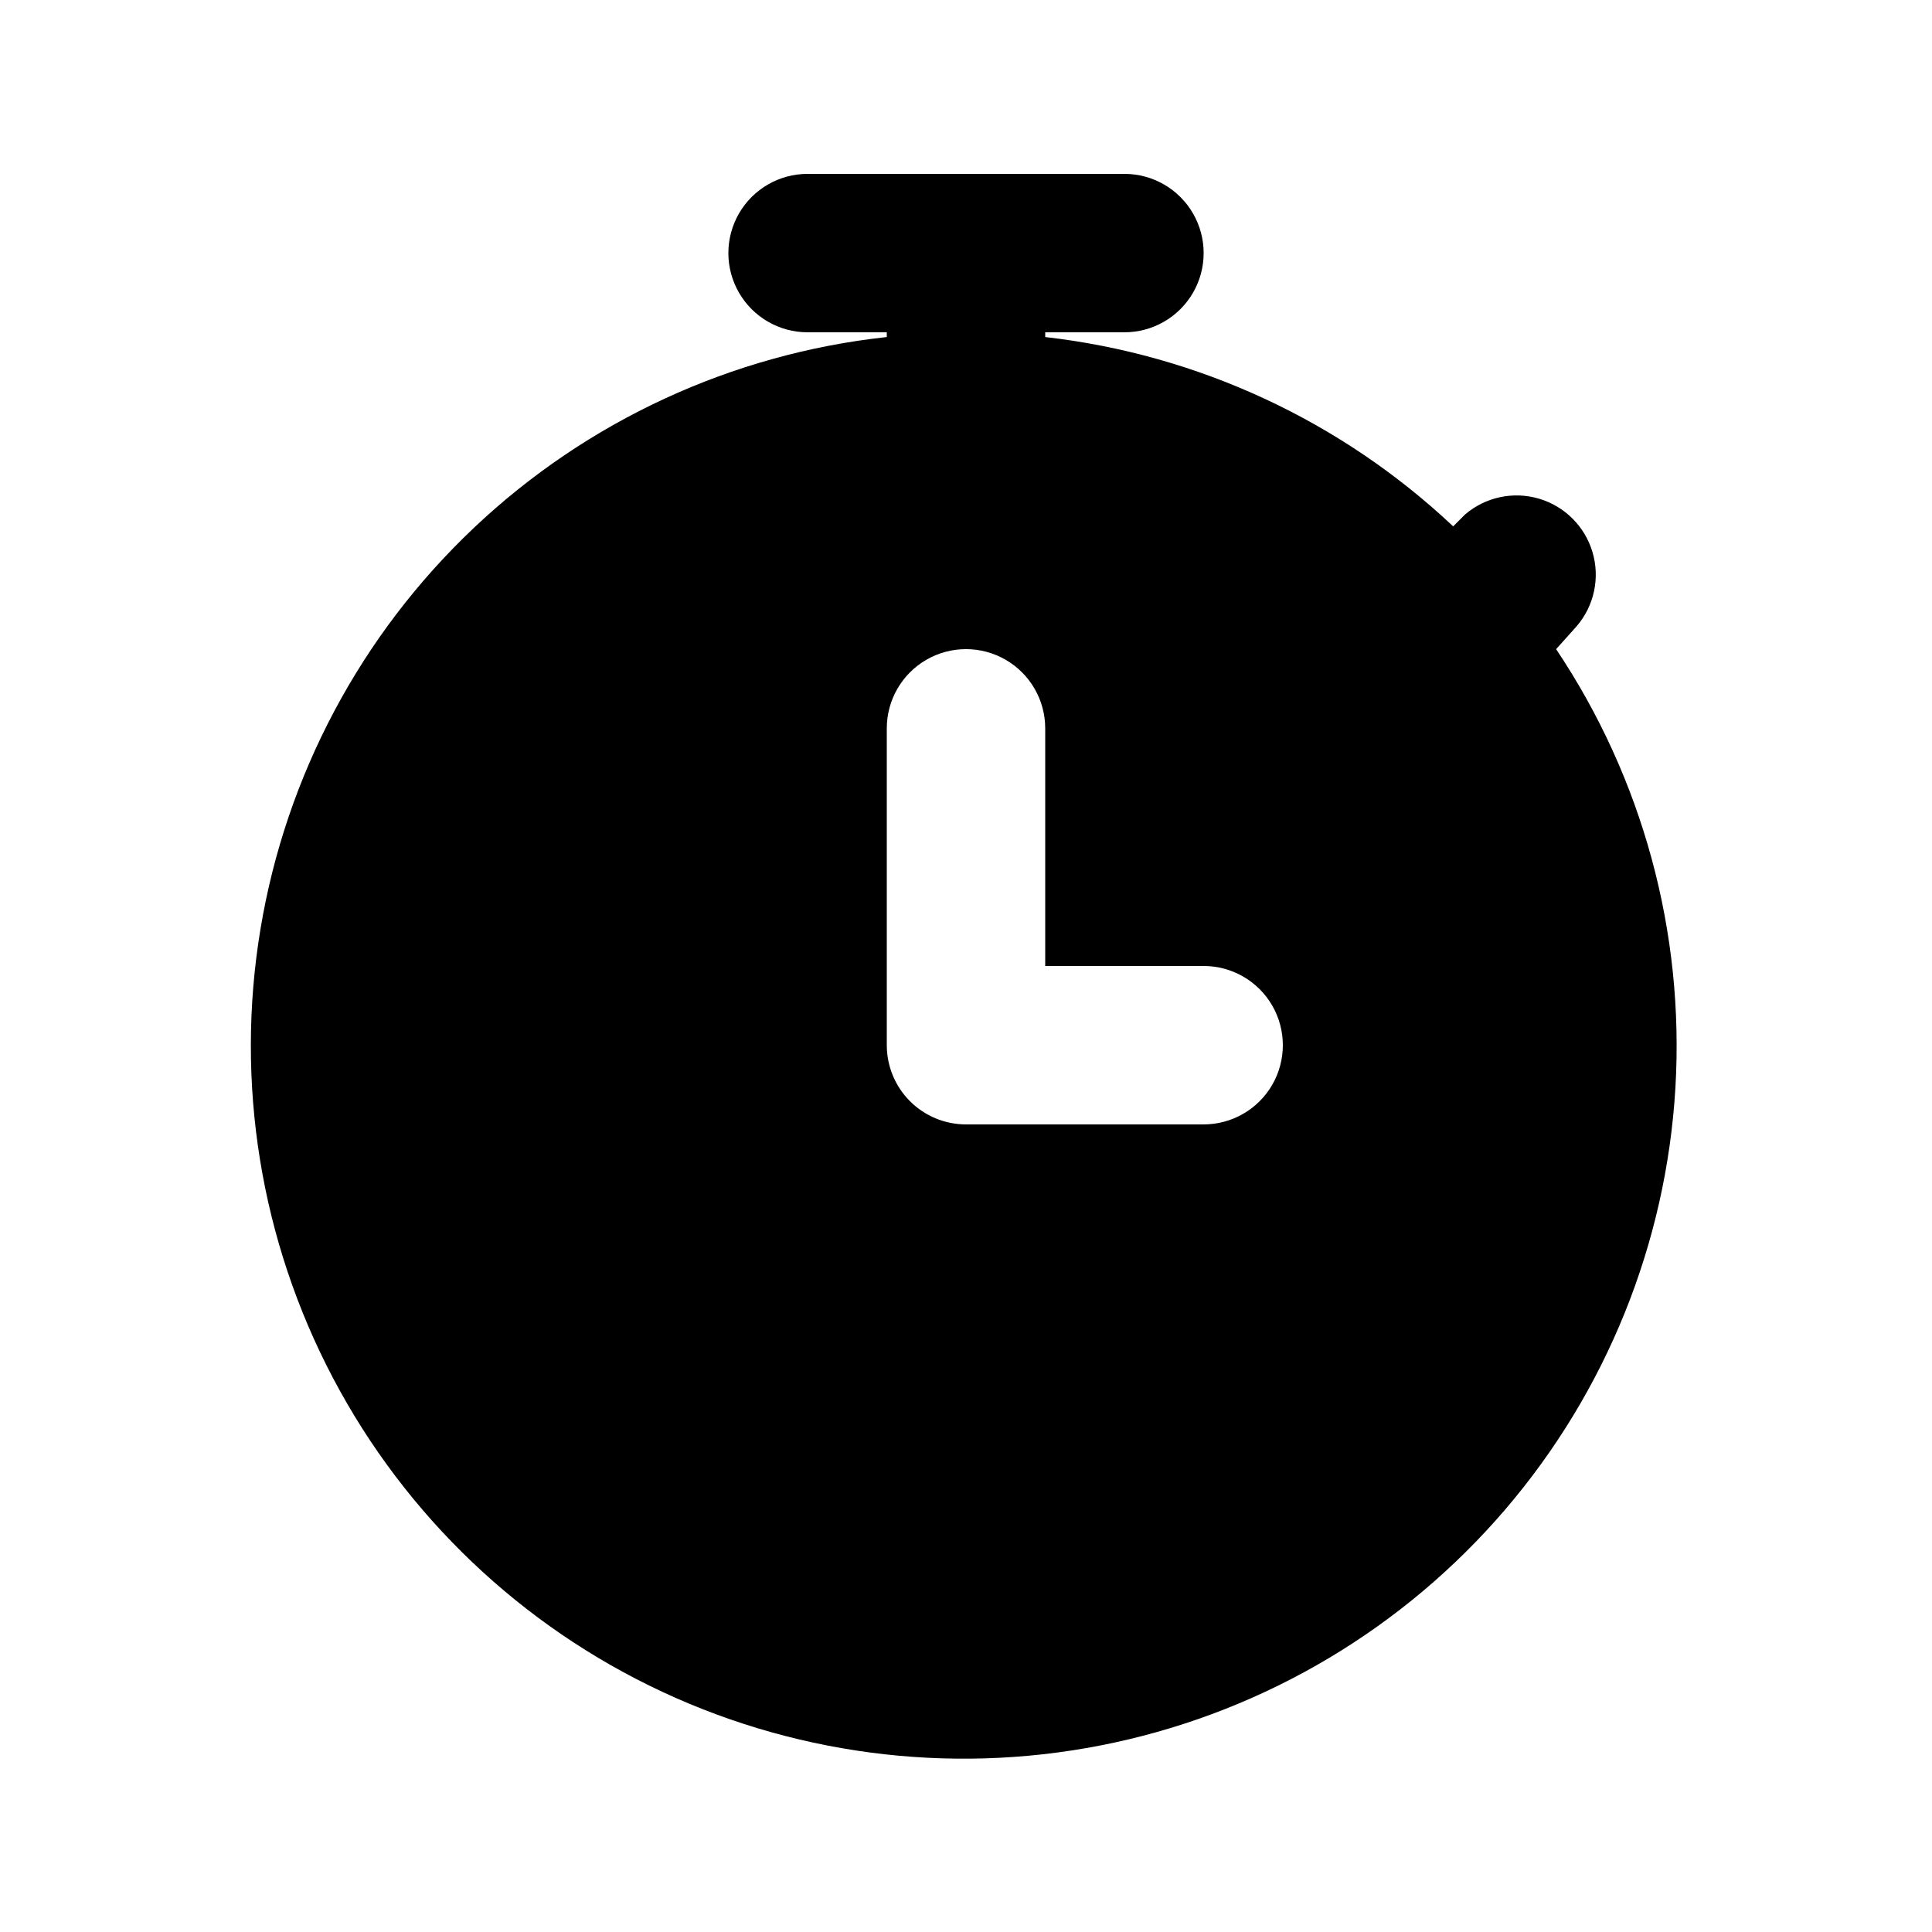
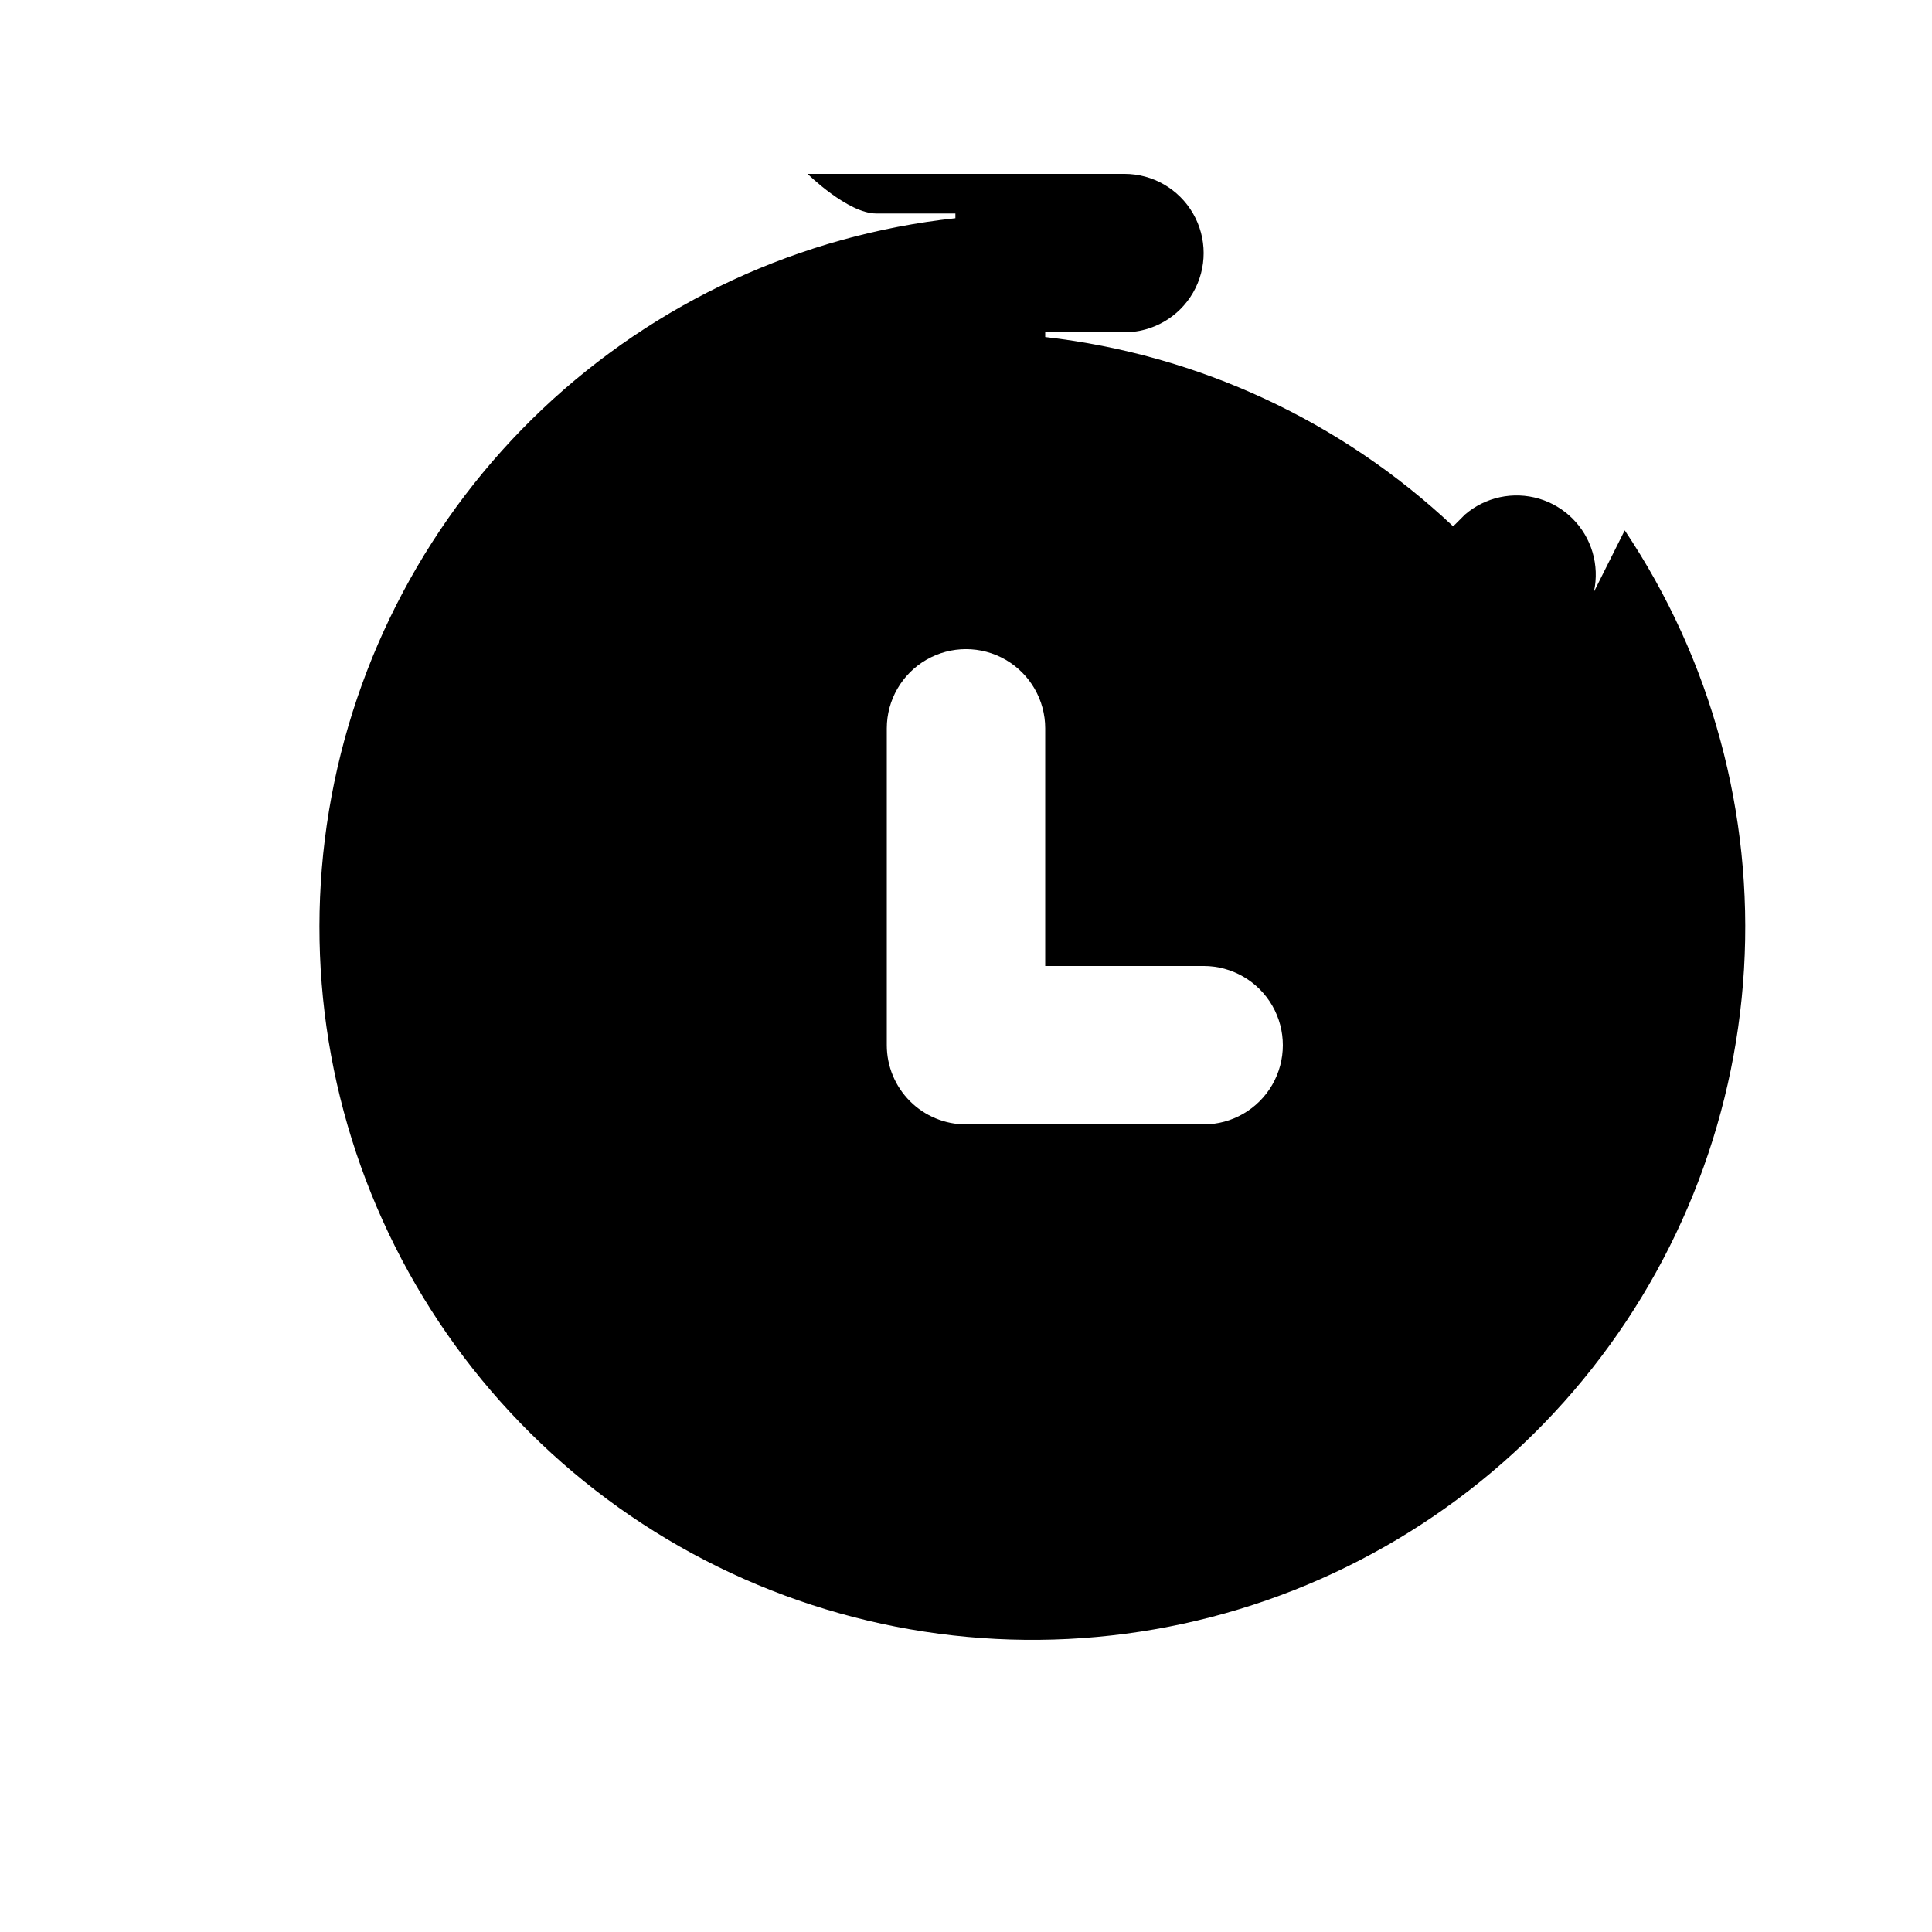
<svg xmlns="http://www.w3.org/2000/svg" fill="#000000" width="800px" height="800px" version="1.1" viewBox="144 144 512 512">
-   <path d="m561.85 309.94c4.629-5.402 6.203-12.785 4.184-19.605-2.016-6.824-7.352-12.16-14.176-14.18-6.82-2.016-14.203-0.441-19.605 4.188l-3.148 3.148c-29.68-27.949-67.605-45.551-108.11-50.172v-1.258h20.992c7.496 0 14.43-4 18.18-10.496s3.75-14.496 0-20.992c-3.75-6.496-10.684-10.496-18.18-10.496h-83.969c-7.5 0-14.43 4-18.18 10.496-3.75 6.496-3.75 14.496 0 20.992s10.68 10.496 18.18 10.496h20.992v1.258c-41.012 4.453-79.438 22.207-109.41 50.551-29.977 28.344-49.848 65.719-56.586 106.42-6.738 40.695 0.031 82.48 19.27 118.97 19.238 36.492 49.895 65.68 87.281 83.113s79.453 22.148 119.77 13.43c40.32-8.719 76.68-30.395 103.52-61.719 26.844-31.324 42.699-70.57 45.141-111.75 2.441-41.18-8.66-82.027-31.609-116.3zm-98.871 132.04h-62.977c-5.57 0-10.91-2.215-14.844-6.148-3.938-3.938-6.148-9.277-6.148-14.844v-83.969c0-7.5 4-14.43 10.496-18.18 6.492-3.75 14.496-3.75 20.992 0 6.492 3.75 10.496 10.68 10.496 18.18v62.977h41.984c7.496 0 14.43 4 18.18 10.496 3.746 6.492 3.746 14.496 0 20.992-3.75 6.492-10.684 10.496-18.18 10.496z" />
+   <path d="m561.85 309.94c4.629-5.402 6.203-12.785 4.184-19.605-2.016-6.824-7.352-12.16-14.176-14.18-6.82-2.016-14.203-0.441-19.605 4.188l-3.148 3.148c-29.68-27.949-67.605-45.551-108.11-50.172v-1.258h20.992c7.496 0 14.43-4 18.18-10.496s3.75-14.496 0-20.992c-3.75-6.496-10.684-10.496-18.18-10.496h-83.969s10.68 10.496 18.18 10.496h20.992v1.258c-41.012 4.453-79.438 22.207-109.41 50.551-29.977 28.344-49.848 65.719-56.586 106.42-6.738 40.695 0.031 82.48 19.27 118.97 19.238 36.492 49.895 65.68 87.281 83.113s79.453 22.148 119.77 13.43c40.32-8.719 76.68-30.395 103.52-61.719 26.844-31.324 42.699-70.57 45.141-111.75 2.441-41.18-8.66-82.027-31.609-116.3zm-98.871 132.04h-62.977c-5.57 0-10.91-2.215-14.844-6.148-3.938-3.938-6.148-9.277-6.148-14.844v-83.969c0-7.5 4-14.43 10.496-18.18 6.492-3.75 14.496-3.75 20.992 0 6.492 3.75 10.496 10.68 10.496 18.18v62.977h41.984c7.496 0 14.43 4 18.18 10.496 3.746 6.492 3.746 14.496 0 20.992-3.75 6.492-10.684 10.496-18.18 10.496z" />
</svg>